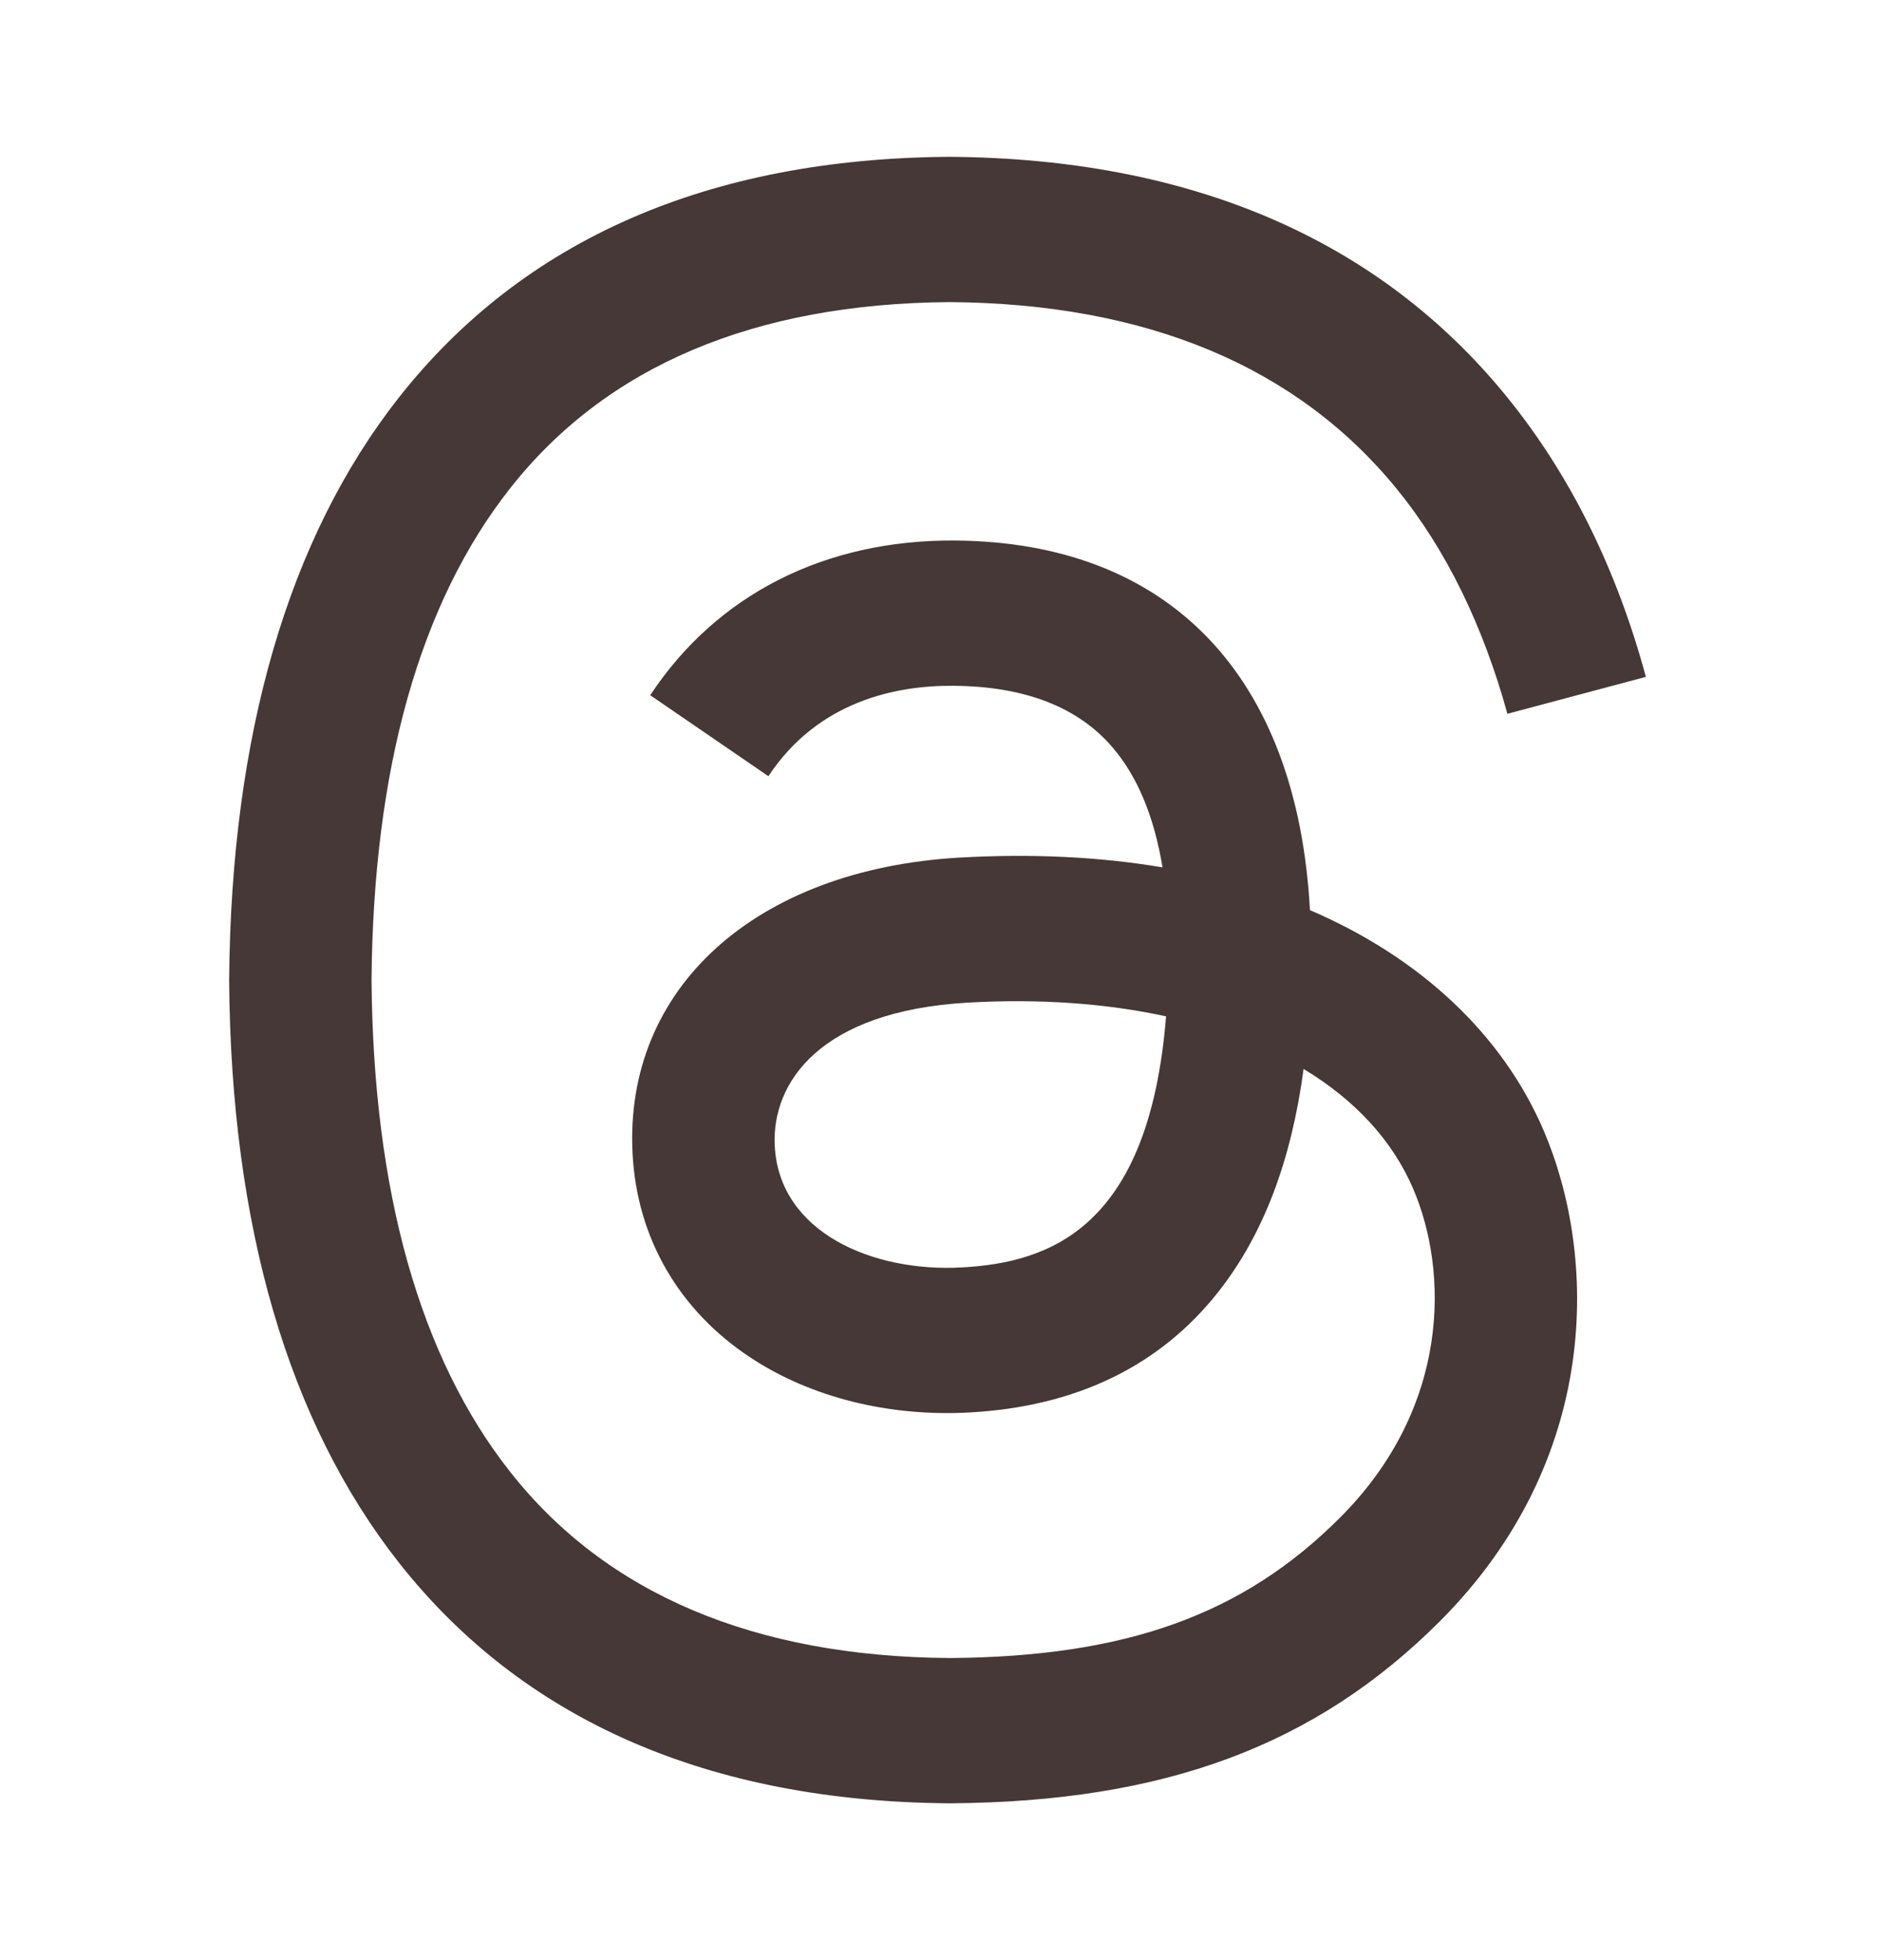
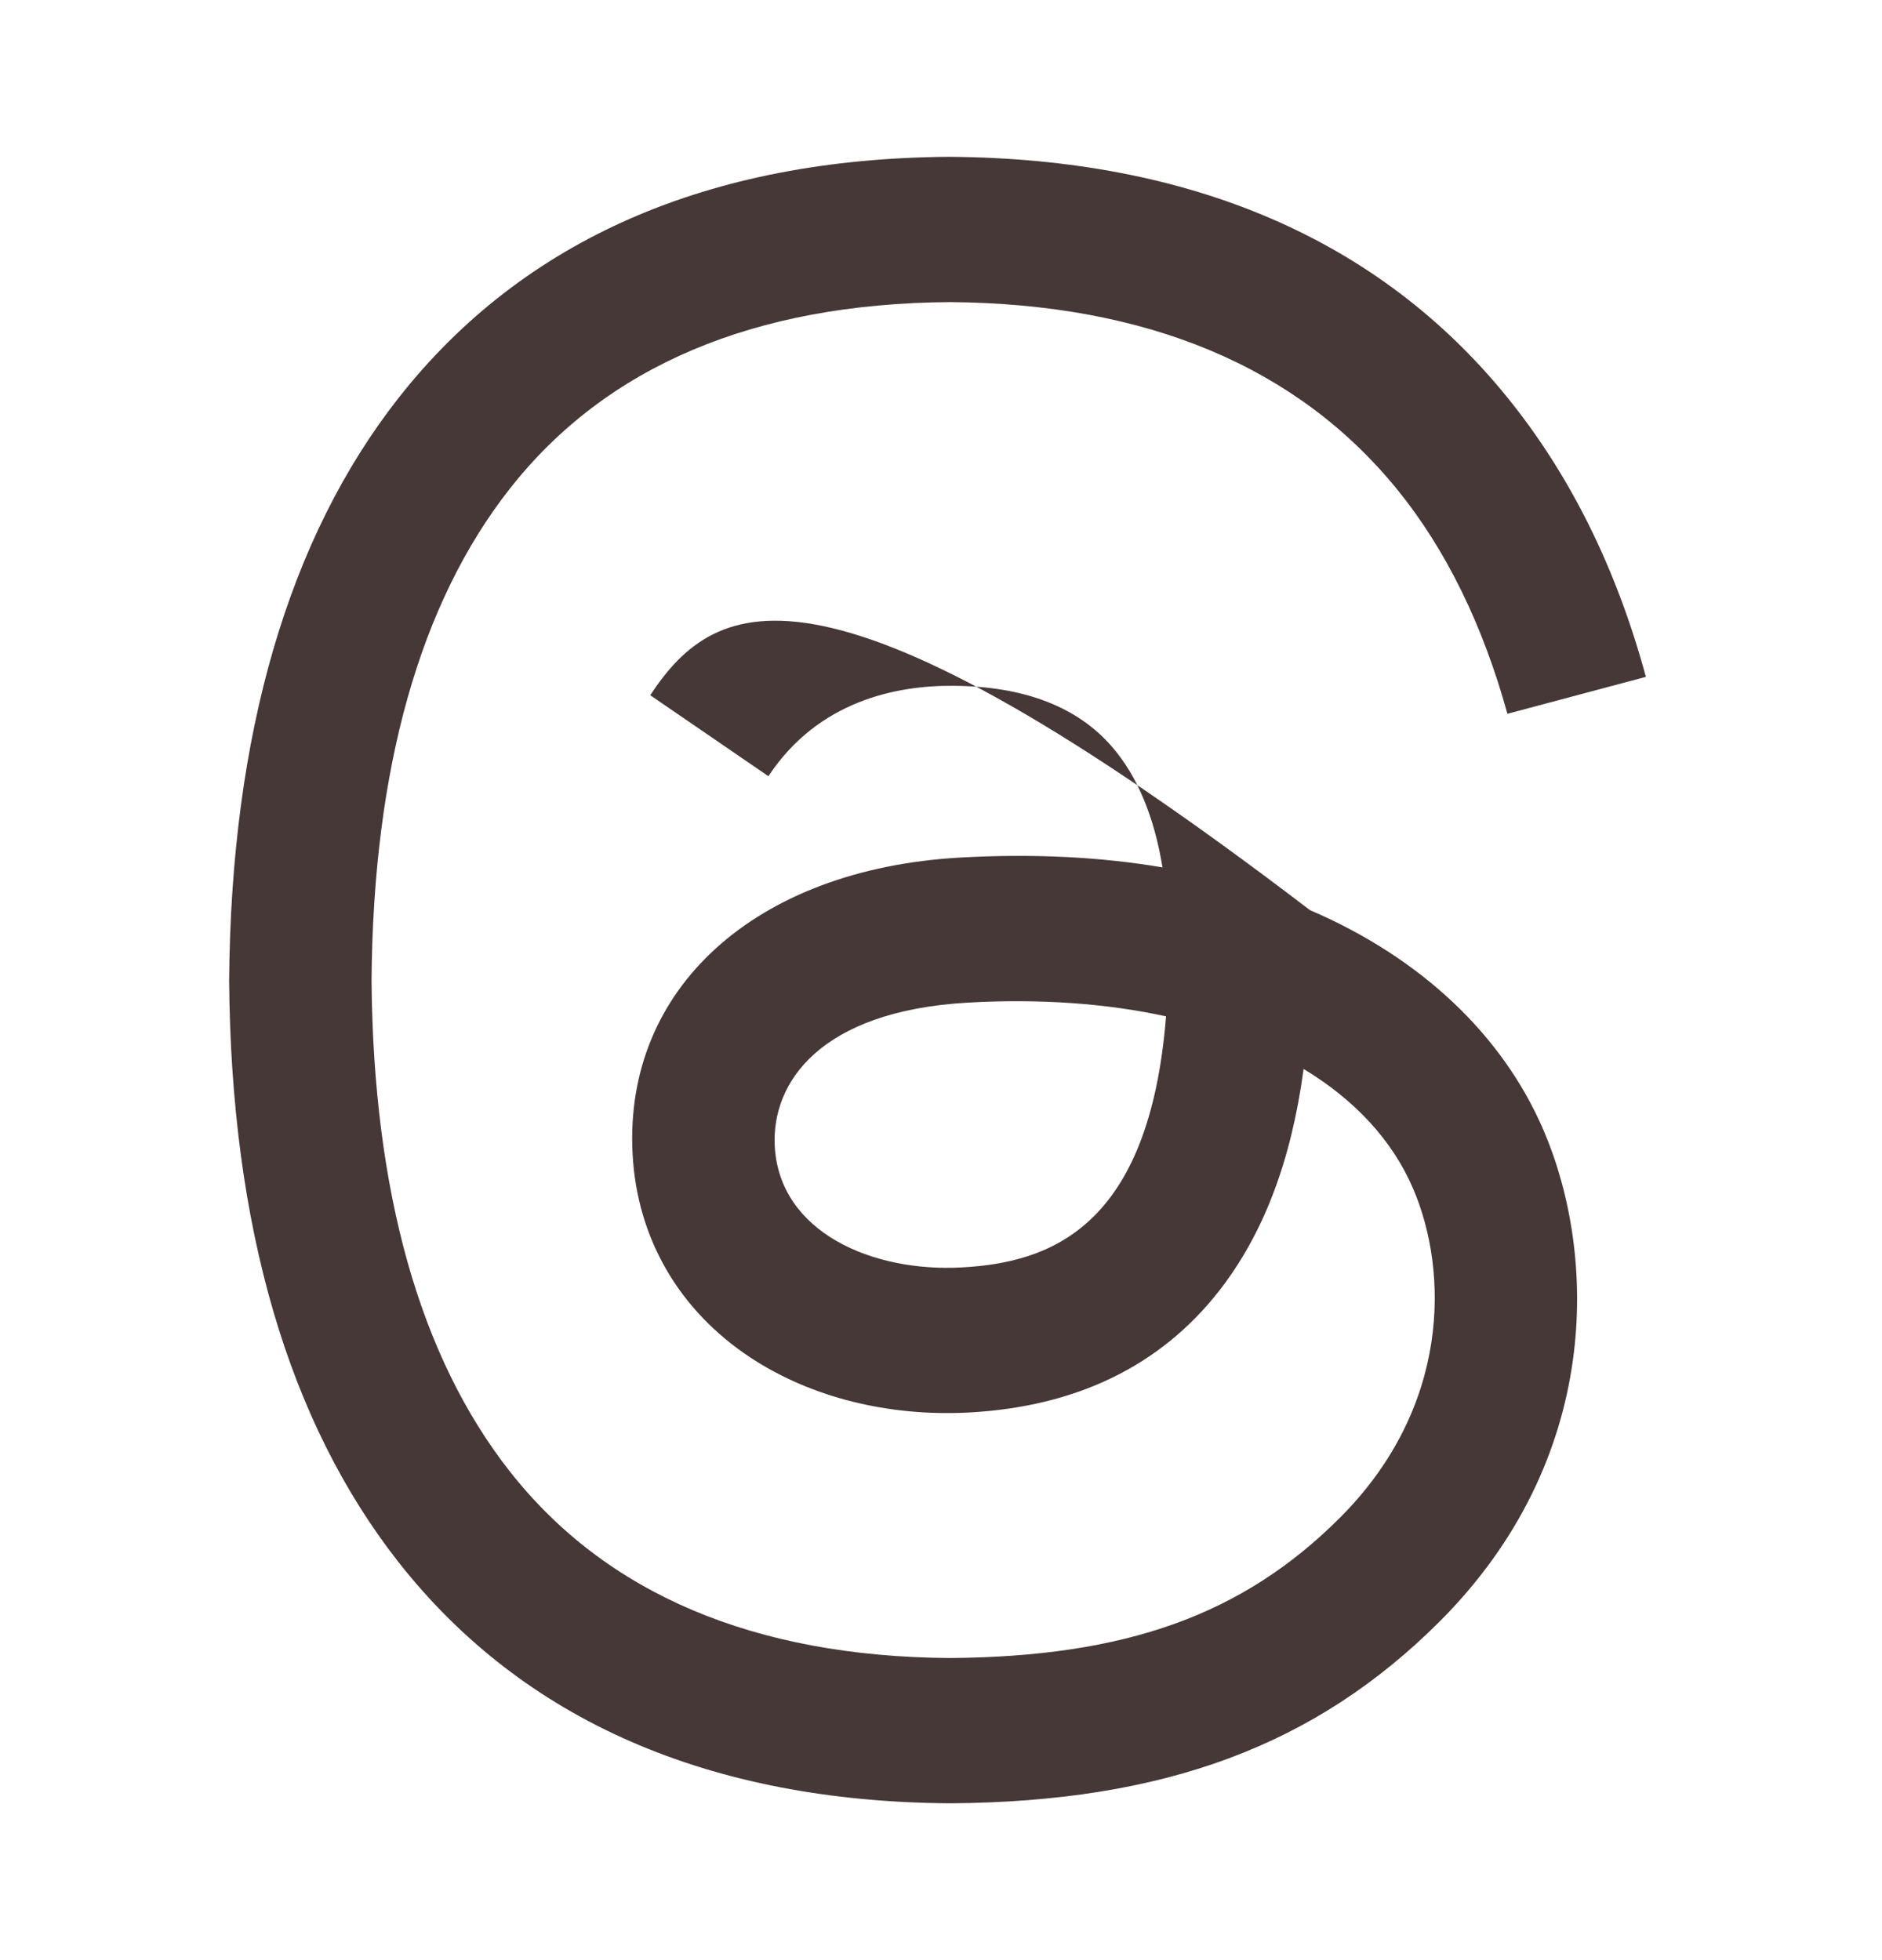
<svg xmlns="http://www.w3.org/2000/svg" width="24" height="25" viewBox="0 0 24 25" fill="none">
-   <path d="M16.705 11.608C16.543 8.621 14.911 6.911 12.171 6.894C10.519 6.884 9.138 7.584 8.292 8.867L9.799 9.9C10.433 8.939 11.434 8.74 12.159 8.747C13.062 8.753 13.742 9.015 14.183 9.527C14.504 9.899 14.718 10.414 14.825 11.063C14.025 10.927 13.159 10.886 12.235 10.938C9.629 11.089 7.954 12.608 8.067 14.719C8.124 15.79 8.657 16.712 9.569 17.314C10.34 17.823 11.333 18.071 12.364 18.015C13.727 17.94 14.796 17.421 15.542 16.47C16.108 15.748 16.466 14.812 16.624 13.634C17.274 14.026 17.755 14.541 18.021 15.161C18.473 16.215 18.499 17.947 17.086 19.359C15.848 20.596 14.36 21.131 12.111 21.147C9.616 21.129 7.729 20.328 6.503 18.769C5.354 17.309 4.76 15.2 4.738 12.5C4.76 9.8 5.354 7.691 6.503 6.231C7.729 4.671 9.616 3.871 12.111 3.853C14.624 3.872 16.543 4.675 17.817 6.242C18.442 7.011 18.912 7.977 19.223 9.104L20.989 8.633C20.613 7.246 20.02 6.051 19.215 5.06C17.582 3.051 15.182 2.021 12.105 2C9.034 2.021 6.673 3.055 5.086 5.071C3.675 6.866 2.946 9.377 2.922 12.507C2.946 15.637 3.675 18.134 5.086 19.929C6.673 21.945 9.046 22.979 12.117 23C14.847 22.981 16.771 22.266 18.357 20.683C20.431 18.61 20.368 16.013 19.685 14.418C19.16 13.194 18.114 12.213 16.705 11.608ZM12.267 16.165C11.125 16.229 9.939 15.717 9.88 14.619C9.837 13.805 10.46 12.897 12.337 12.788C13.259 12.735 14.114 12.798 14.87 12.963C14.654 15.665 13.385 16.104 12.267 16.165Z" fill="#453836" />
+   <path d="M16.705 11.608C10.519 6.884 9.138 7.584 8.292 8.867L9.799 9.9C10.433 8.939 11.434 8.74 12.159 8.747C13.062 8.753 13.742 9.015 14.183 9.527C14.504 9.899 14.718 10.414 14.825 11.063C14.025 10.927 13.159 10.886 12.235 10.938C9.629 11.089 7.954 12.608 8.067 14.719C8.124 15.79 8.657 16.712 9.569 17.314C10.34 17.823 11.333 18.071 12.364 18.015C13.727 17.94 14.796 17.421 15.542 16.47C16.108 15.748 16.466 14.812 16.624 13.634C17.274 14.026 17.755 14.541 18.021 15.161C18.473 16.215 18.499 17.947 17.086 19.359C15.848 20.596 14.36 21.131 12.111 21.147C9.616 21.129 7.729 20.328 6.503 18.769C5.354 17.309 4.76 15.2 4.738 12.5C4.76 9.8 5.354 7.691 6.503 6.231C7.729 4.671 9.616 3.871 12.111 3.853C14.624 3.872 16.543 4.675 17.817 6.242C18.442 7.011 18.912 7.977 19.223 9.104L20.989 8.633C20.613 7.246 20.02 6.051 19.215 5.06C17.582 3.051 15.182 2.021 12.105 2C9.034 2.021 6.673 3.055 5.086 5.071C3.675 6.866 2.946 9.377 2.922 12.507C2.946 15.637 3.675 18.134 5.086 19.929C6.673 21.945 9.046 22.979 12.117 23C14.847 22.981 16.771 22.266 18.357 20.683C20.431 18.61 20.368 16.013 19.685 14.418C19.16 13.194 18.114 12.213 16.705 11.608ZM12.267 16.165C11.125 16.229 9.939 15.717 9.88 14.619C9.837 13.805 10.46 12.897 12.337 12.788C13.259 12.735 14.114 12.798 14.87 12.963C14.654 15.665 13.385 16.104 12.267 16.165Z" fill="#453836" />
</svg>